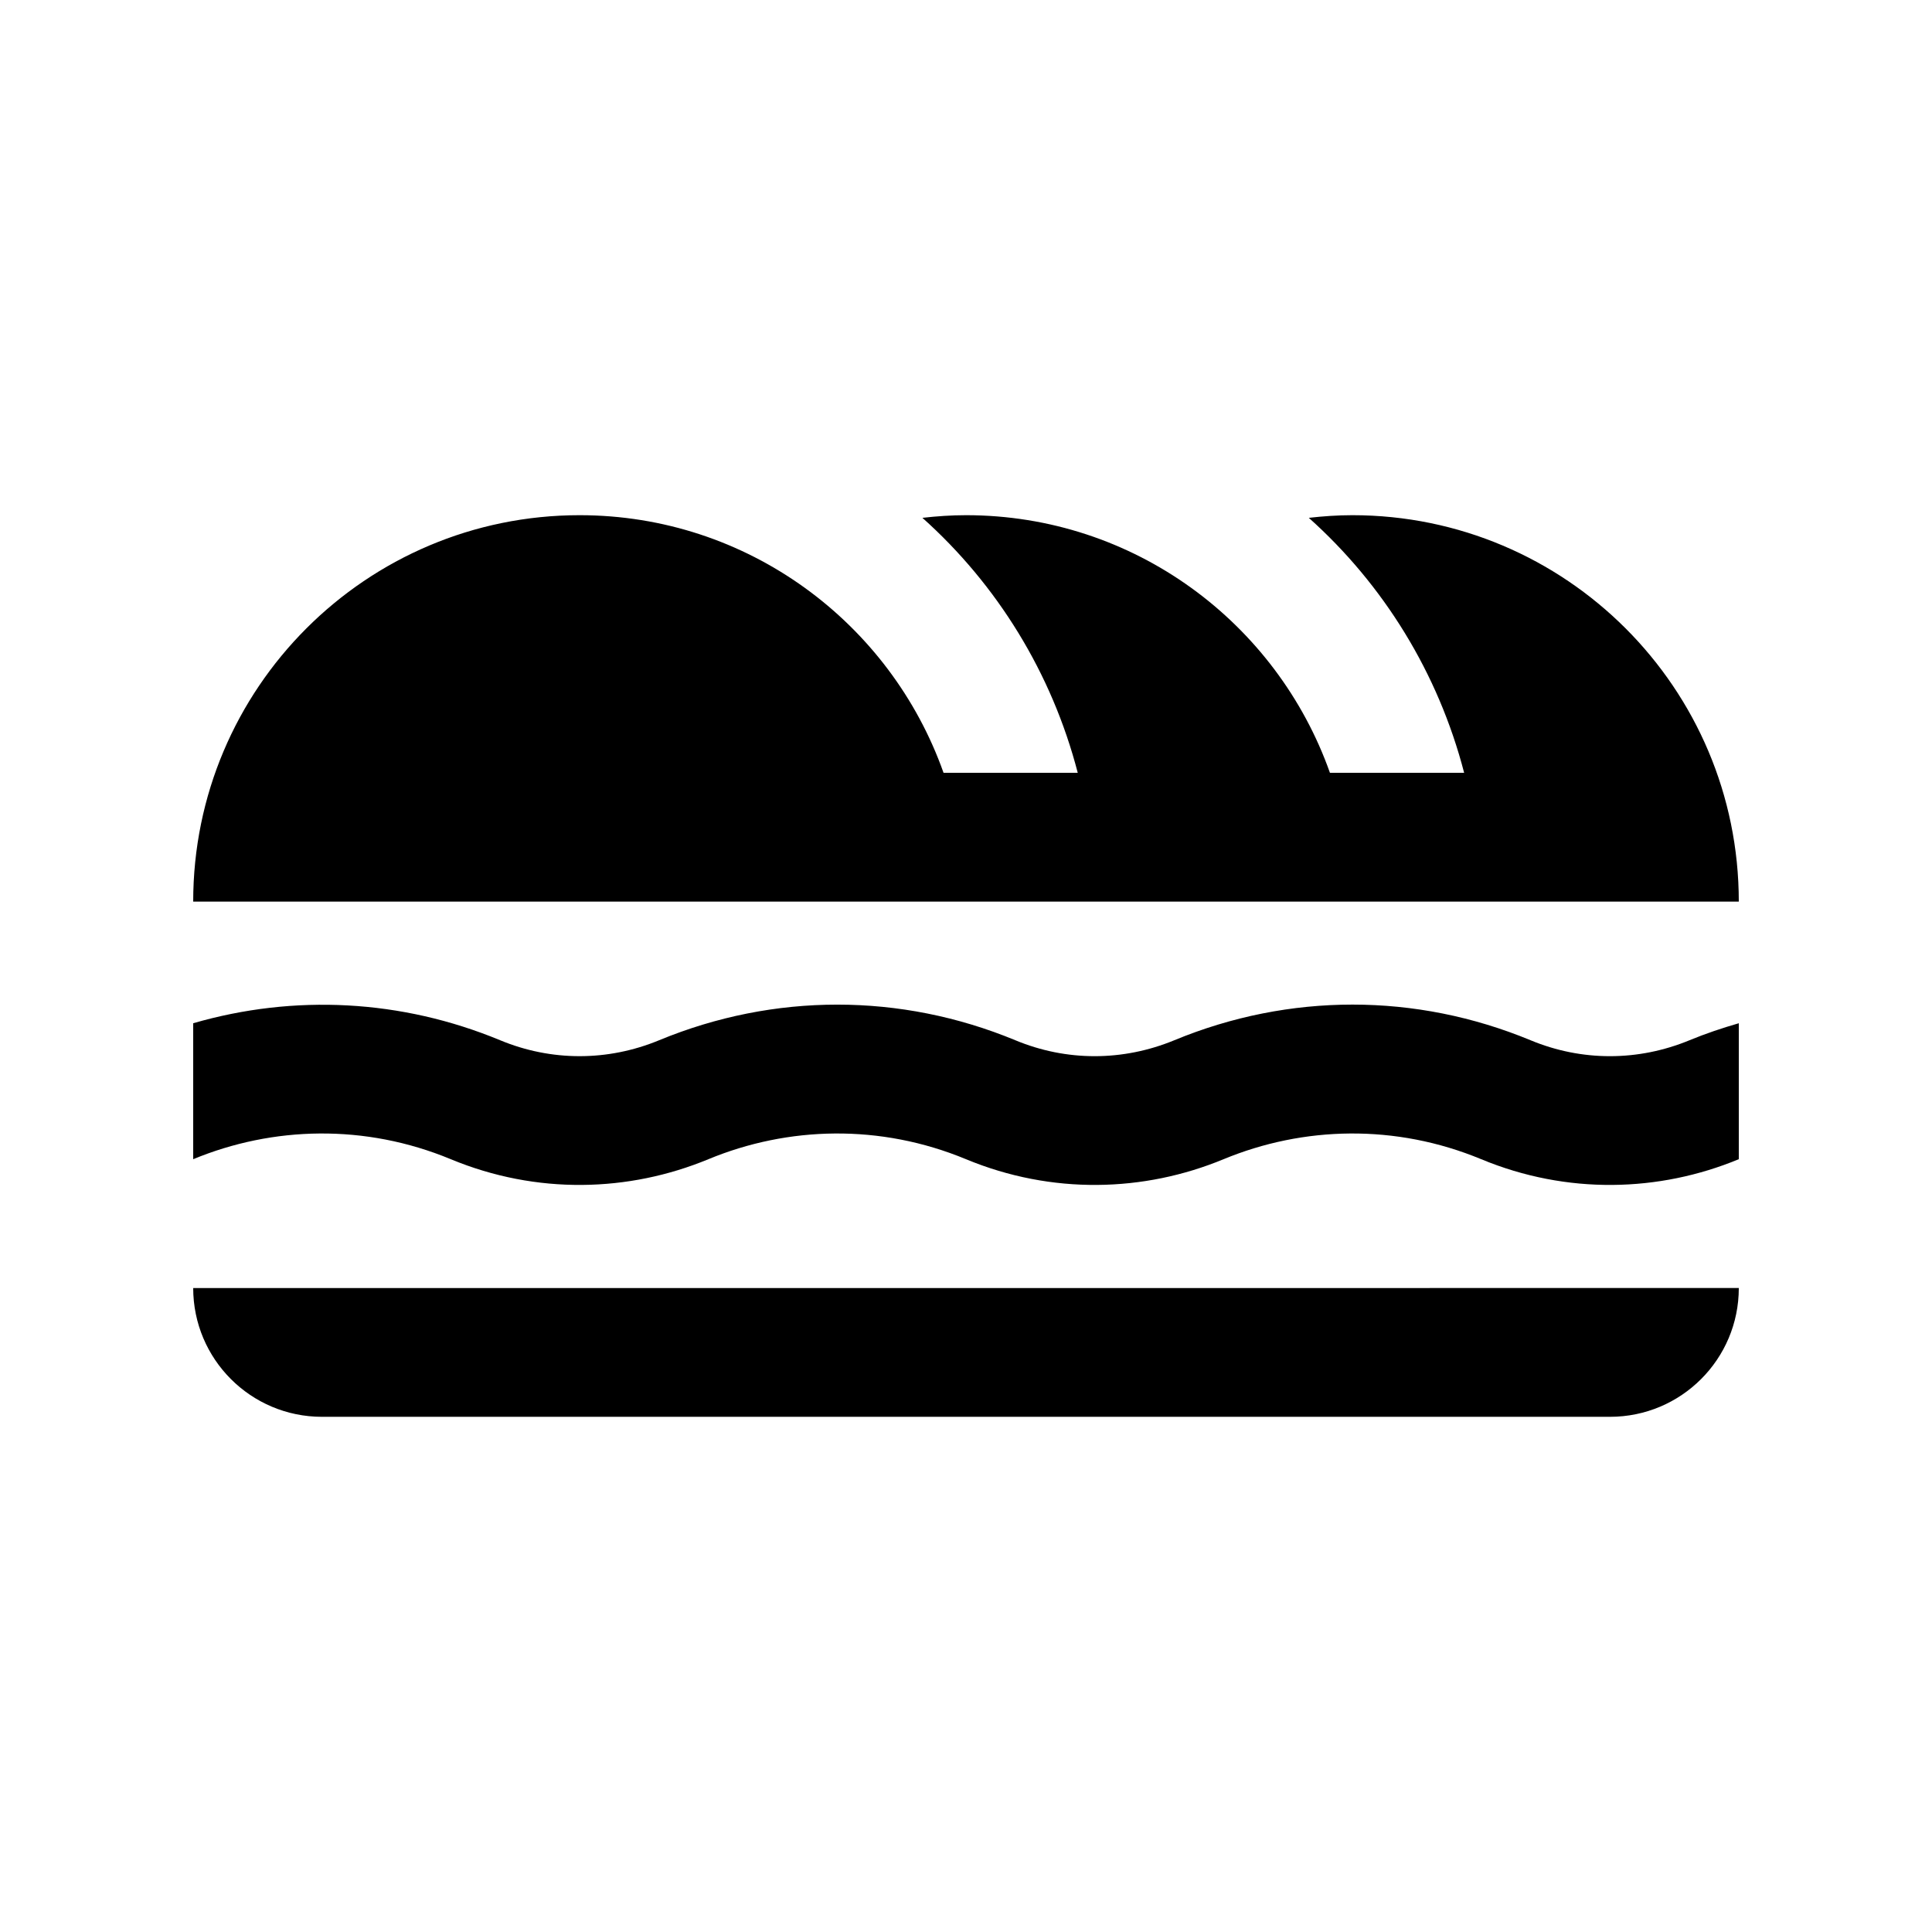
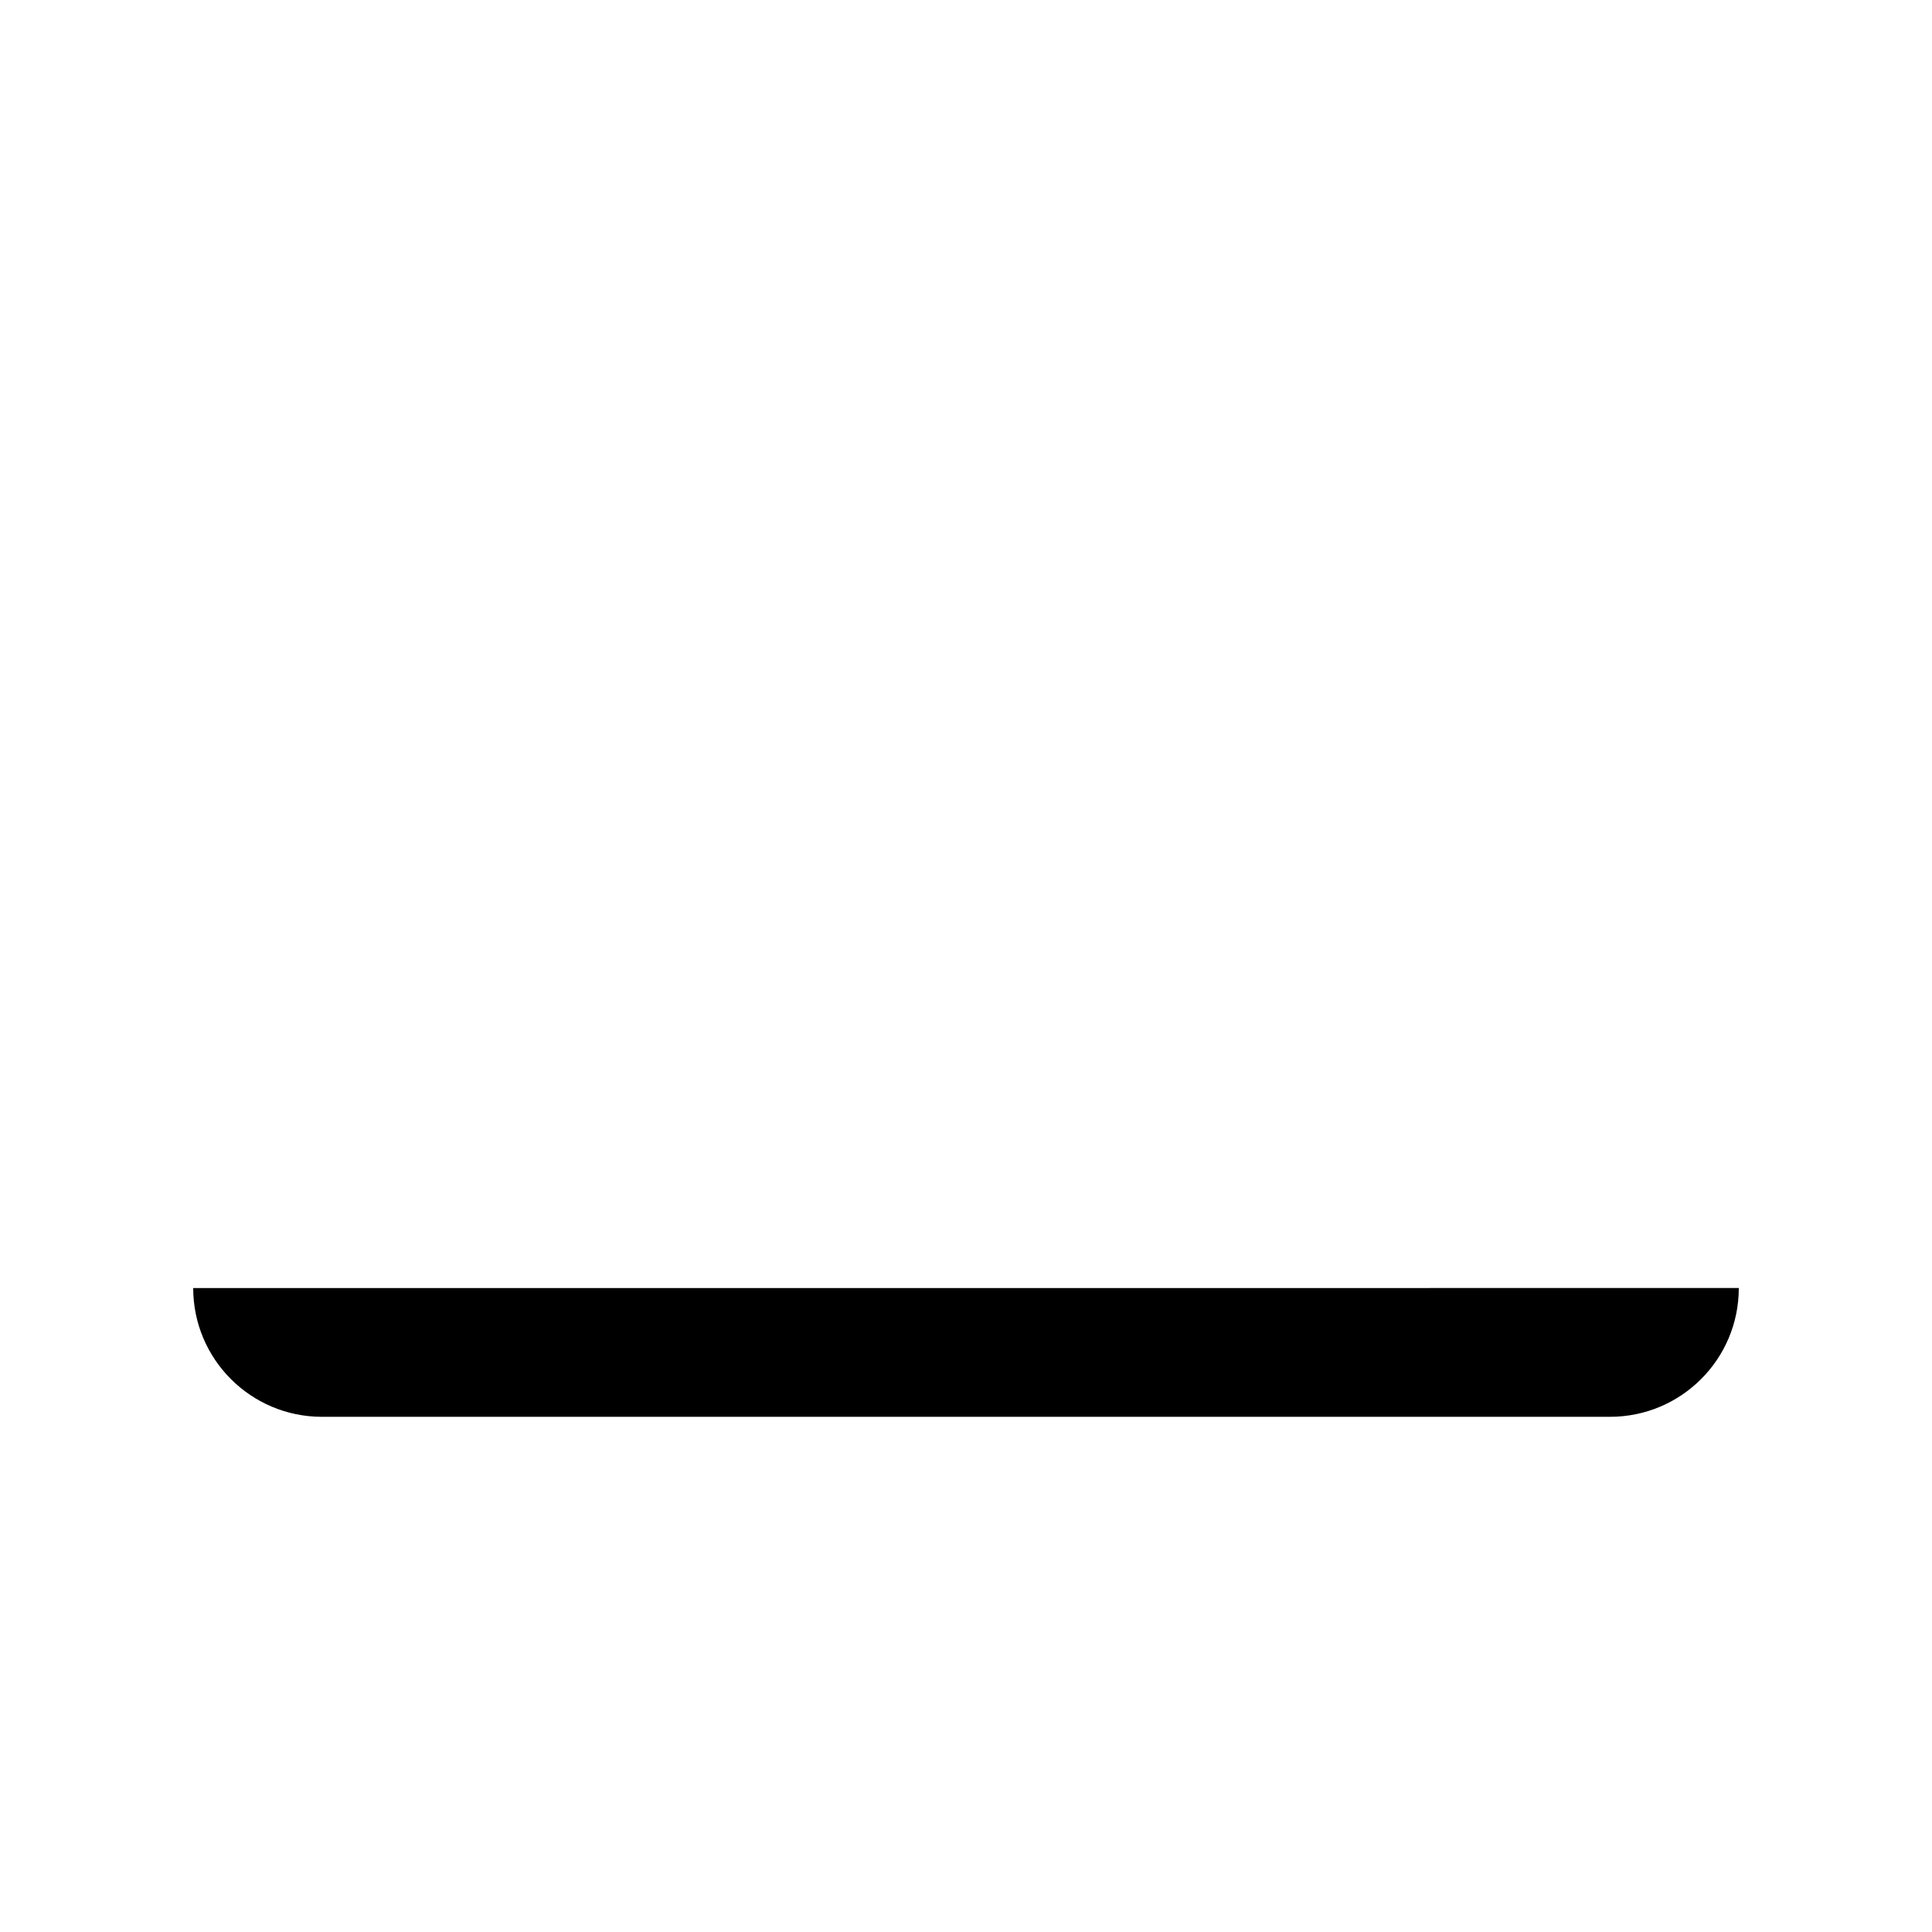
<svg xmlns="http://www.w3.org/2000/svg" version="1.0" id="Layer_1" x="0px" y="0px" width="100px" height="100px" viewBox="0 0 100 100" enable-background="new 0 0 100 100" xml:space="preserve">
  <path d="M90,66.668c0,3.684-2.985,6.666-6.667,6.666H16.666c-3.682,0-6.666-2.984-6.666-6.666H90z" />
-   <path d="M90,52.963V60c-4.121,1.707-8.89,1.844-13.333,0c-4.443-1.842-9.213-1.705-13.334,0c-4.121,1.707-8.89,1.844-13.333,0  c-4.443-1.842-9.212-1.705-13.333,0c-4.121,1.707-8.891,1.844-13.334,0C18.89,58.158,14.121,58.295,10,60v-7.037  c5.234-1.518,10.788-1.234,15.886,0.879c2.649,1.1,5.572,1.1,8.232,0c5.947-2.457,12.496-2.457,18.434,0  c2.653,1.104,5.573,1.098,8.232,0c5.951-2.461,12.504-2.457,18.435,0c2.656,1.104,5.576,1.098,8.232,0  C88.288,53.496,89.141,53.211,90,52.963z" />
-   <path d="M10,46.667c0-11.045,8.958-20.001,20-20.001c8.701,0,16.087,5.57,18.838,13.334h6.946c-1.341-5.169-4.173-9.74-8.04-13.197  c0.742-0.084,1.494-0.137,2.256-0.137c8.701,0,16.087,5.57,18.838,13.334h6.946c-1.341-5.169-4.173-9.74-8.04-13.197  c0.742-0.084,1.491-0.137,2.256-0.137c11.042,0,20,8.956,20,20.001H10z" />
</svg>